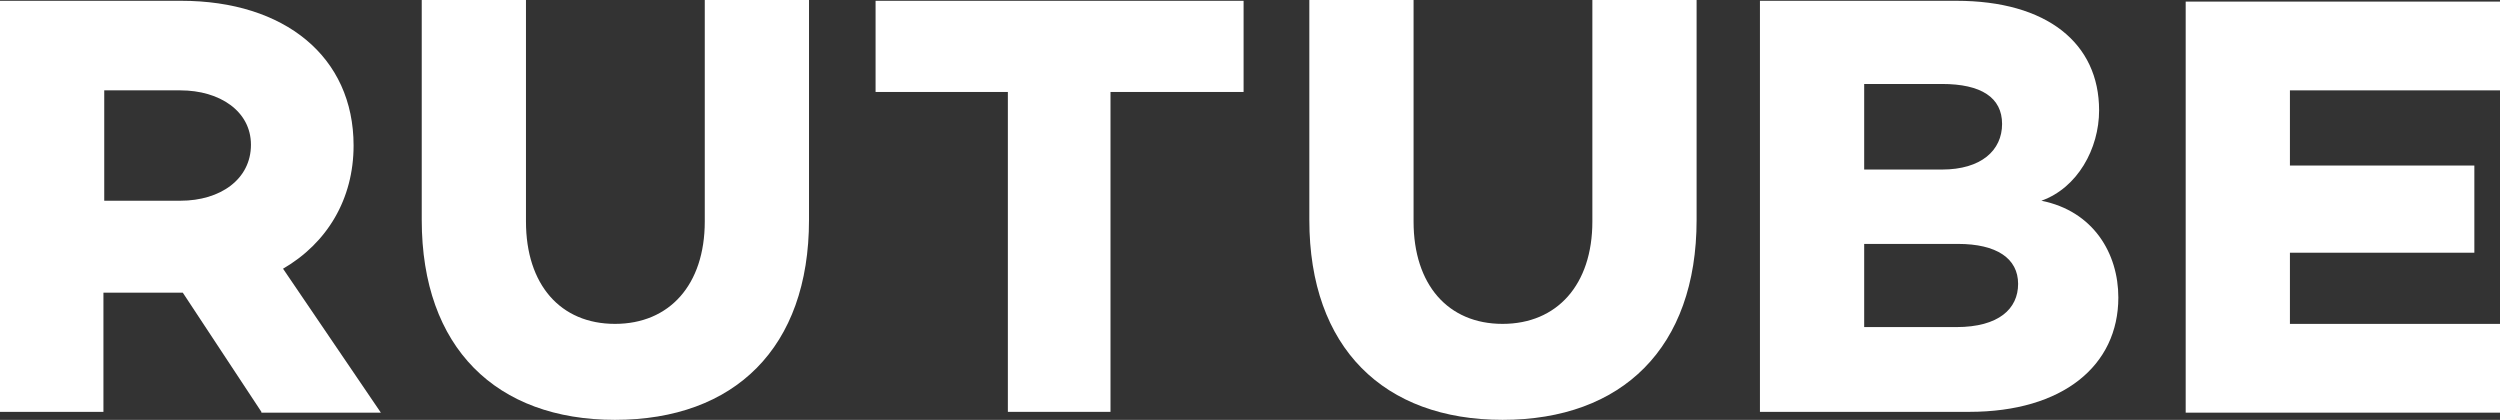
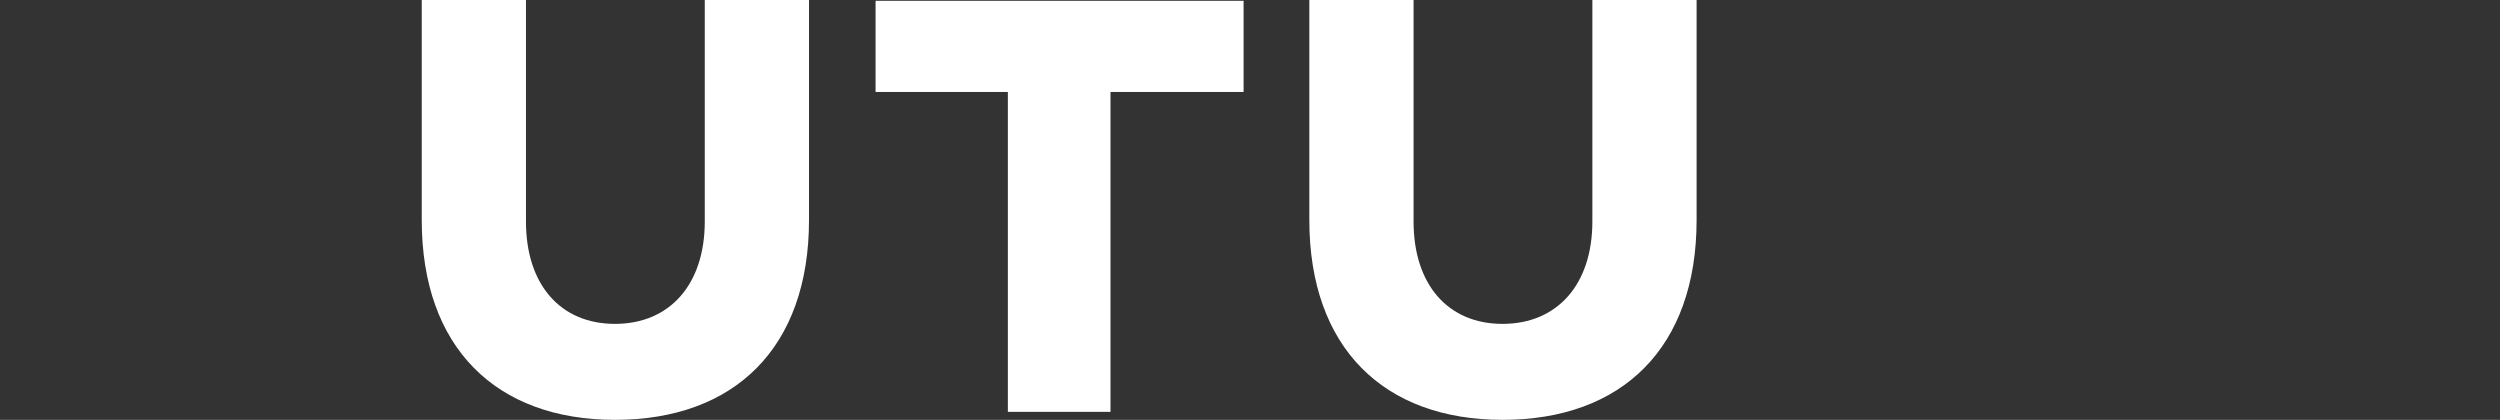
<svg xmlns="http://www.w3.org/2000/svg" viewBox="0 0 131 22" fill="none">
  <rect x="0" y="0" width="131" height="22" fill="#333333" stroke="none" />
-   <path d="M13.697 21.581L9.579 15.337H9.537H5.42V21.581H0V0.042H9.495C14.915 0.042 18.528 2.975 18.528 7.627C18.528 10.434 17.142 12.739 14.831 14.08L19.957 21.623H13.697V21.581ZM5.462 10.518H9.453C11.554 10.518 13.15 9.387 13.15 7.585C13.15 5.825 11.512 4.735 9.453 4.735H5.462V10.518Z" fill="#ffffff" />
  <path d="M42.392 11.524C42.392 18.229 38.485 22 32.225 22C26.007 22 22.099 18.229 22.099 11.524V0H27.561V11.608C27.561 14.918 29.368 16.971 32.225 16.971C35.082 16.971 36.93 14.918 36.93 11.608V0H42.392V11.524Z" fill="#ffffff" />
  <path d="M65.122 4.819H58.19V21.581H52.812V4.819H45.88V0.042H65.164V4.819H65.122Z" fill="#ffffff" />
  <path d="M88.902 11.524C88.902 18.229 84.995 22 78.734 22C72.516 22 68.609 18.229 68.609 11.524V0H74.071V11.608C74.071 14.918 75.877 16.971 78.734 16.971C81.591 16.971 83.44 14.918 83.44 11.608V0H88.902V11.524Z" fill="#ffffff" />
-   <path d="M111.001 15.589C111.001 19.151 108.102 21.581 103.186 21.581H92.221V0.042H102.514C107.262 0.042 109.993 2.263 109.993 5.783C109.993 7.794 108.858 9.848 106.968 10.518C109.699 11.063 111.001 13.284 111.001 15.589ZM97.683 4.4V8.884H101.758C103.817 8.884 104.909 7.878 104.909 6.495C104.909 5.112 103.817 4.4 101.758 4.4H97.683ZM105.749 14.876C105.749 13.535 104.615 12.781 102.598 12.781H97.683V17.139H102.514C104.741 17.139 105.749 16.175 105.749 14.876Z" fill="#ffffff" />
-   <path d="M119.992 4.735V8.674H129.656V13.242H119.992V16.972H131V21.623H114.53V0.084H131V4.735H119.992Z" fill="#ffffff" />
</svg>